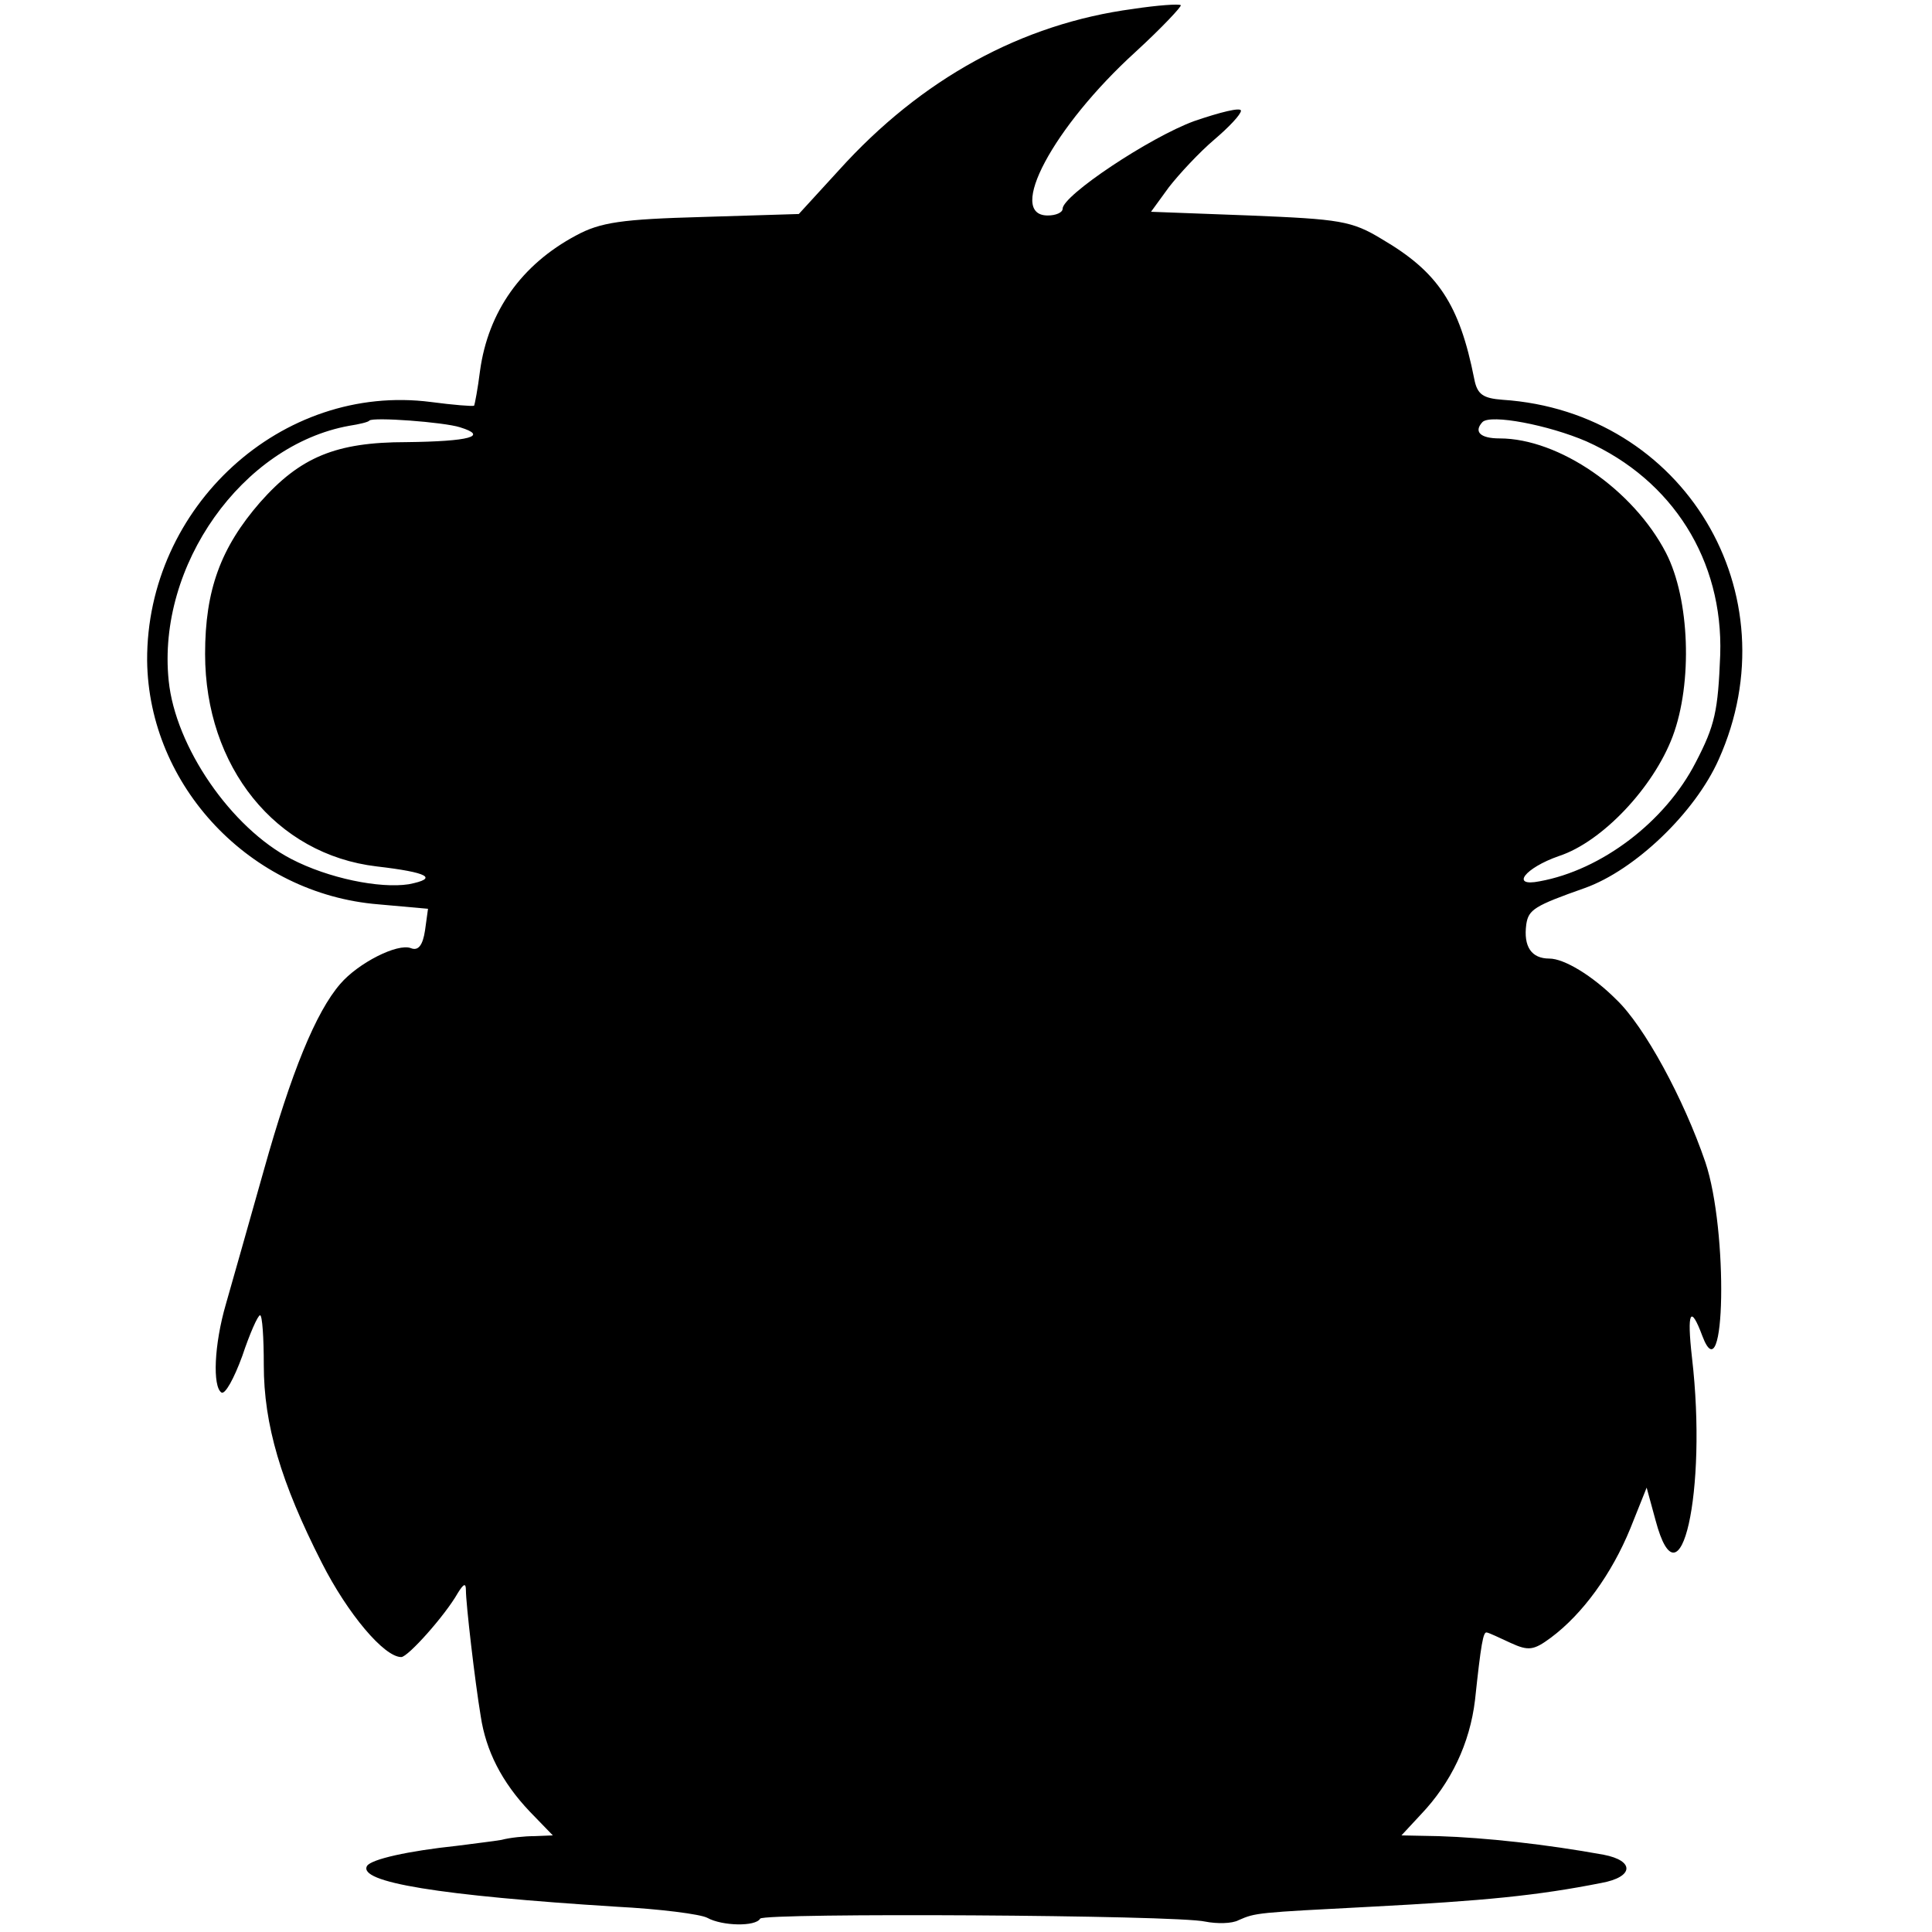
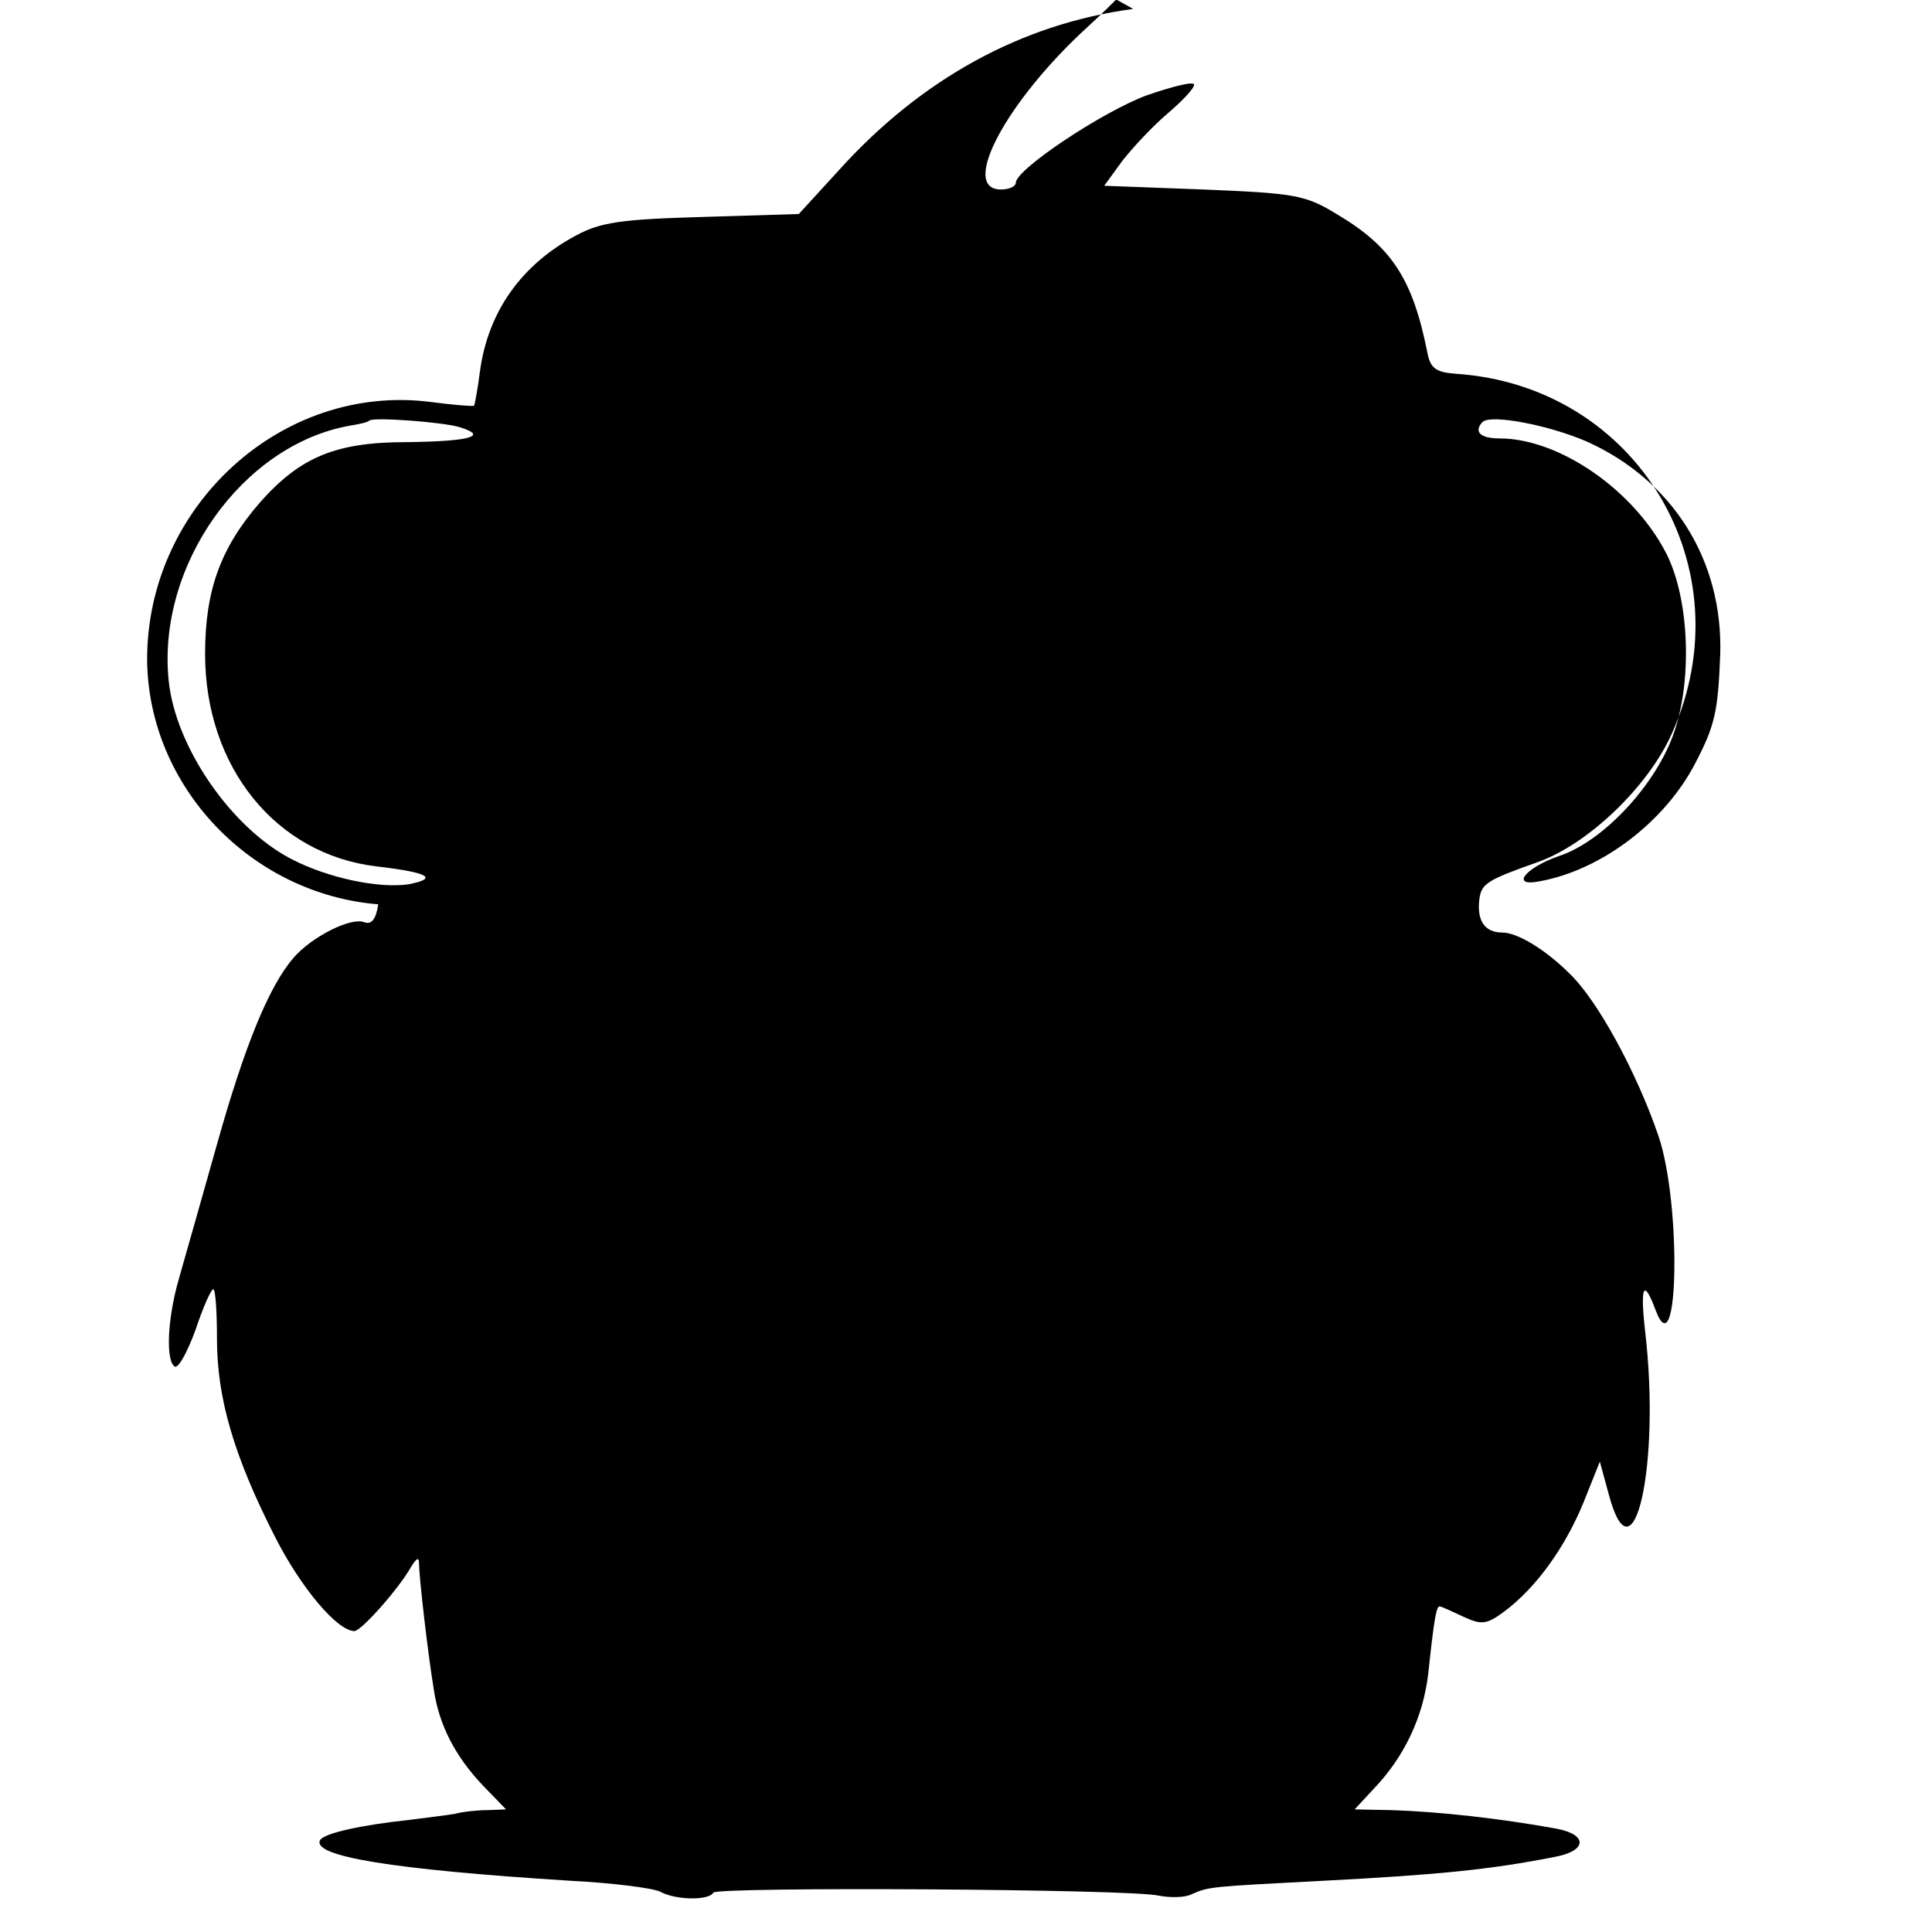
<svg xmlns="http://www.w3.org/2000/svg" version="1.0" width="260pt" height="260pt" viewBox="0 0 260 260" preserveAspectRatio="xMidYMid meet">
  <g transform="translate(0,260) scale(0.1,-0.1)" fill="#000000" stroke="none">
-     <path d="M1525 2588 c-150 -20 -285 -94 -396 -217 l-54 -59 -130 -4 c-108 -3 -137 -7 -170 -25 -73 -39 -118 -102 -129 -182 -3 -24 -7 -45 -8 -47 -2 -1 -28 1 -58 5 -201 26 -383 -141 -382 -348 2 -169 139 -314 311 -328 l67 -6 -4 -29 c-3 -20 -9 -28 -19 -24 -18 7 -71 -20 -95 -48 -33 -38 -66 -119 -103 -251 -20 -71 -43 -152 -51 -180 -16 -55 -18 -111 -6 -119 5 -3 17 19 28 49 10 30 21 55 24 55 3 0 5 -30 5 -67 0 -80 23 -158 78 -266 35 -69 84 -127 107 -127 9 0 59 56 76 86 8 13 11 14 11 4 0 -18 12 -122 20 -170 7 -46 28 -88 66 -128 l31 -32 -25 -1 c-13 0 -33 -2 -44 -5 -11 -2 -38 -5 -60 -8 -66 -7 -115 -18 -121 -27 -13 -22 97 -40 336 -55 58 -3 113 -10 122 -15 20 -11 65 -12 71 -1 6 8 560 5 599 -4 15 -3 36 -3 45 2 23 10 24 10 178 18 153 8 224 15 310 32 44 8 45 30 3 38 -77 14 -159 23 -222 25 l-50 1 26 28 c41 43 66 96 73 154 8 75 11 93 16 91 2 0 17 -7 32 -14 24 -11 31 -10 54 7 43 32 82 86 107 147 l22 55 12 -44 c33 -124 70 39 49 219 -7 62 -2 72 14 29 31 -82 35 142 4 234 -29 85 -82 183 -120 219 -32 32 -70 55 -90 55 -24 0 -35 16 -31 46 3 20 11 25 79 49 67 24 148 101 180 173 100 223 -47 468 -291 484 -26 2 -34 7 -38 28 -20 101 -49 144 -124 188 -41 25 -57 27 -178 32 l-133 5 24 33 c14 18 41 47 61 64 20 17 36 34 36 39 0 5 -28 -2 -63 -14 -60 -22 -177 -100 -177 -118 0 -5 -9 -9 -20 -9 -56 0 7 119 118 220 36 33 63 62 61 63 -2 2 -31 0 -64 -5z m-906 -563 c39 -12 13 -19 -72 -20 -95 0 -143 -20 -197 -81 -53 -61 -74 -118 -74 -204 0 -152 95 -270 231 -286 69 -8 84 -16 43 -24 -39 -6 -108 8 -158 34 -81 42 -156 151 -165 240 -16 155 99 317 243 343 13 2 26 5 27 7 5 5 100 -2 122 -9z m1516 -19 c116 -52 184 -160 180 -287 -3 -76 -7 -95 -33 -145 -41 -80 -127 -145 -210 -160 -40 -8 -20 18 26 34 58 19 127 92 153 161 27 72 23 185 -9 247 -44 85 -144 154 -224 154 -26 0 -35 9 -23 22 11 11 89 -4 140 -26z" />
+     <path d="M1525 2588 c-150 -20 -285 -94 -396 -217 l-54 -59 -130 -4 c-108 -3 -137 -7 -170 -25 -73 -39 -118 -102 -129 -182 -3 -24 -7 -45 -8 -47 -2 -1 -28 1 -58 5 -201 26 -383 -141 -382 -348 2 -169 139 -314 311 -328 c-3 -20 -9 -28 -19 -24 -18 7 -71 -20 -95 -48 -33 -38 -66 -119 -103 -251 -20 -71 -43 -152 -51 -180 -16 -55 -18 -111 -6 -119 5 -3 17 19 28 49 10 30 21 55 24 55 3 0 5 -30 5 -67 0 -80 23 -158 78 -266 35 -69 84 -127 107 -127 9 0 59 56 76 86 8 13 11 14 11 4 0 -18 12 -122 20 -170 7 -46 28 -88 66 -128 l31 -32 -25 -1 c-13 0 -33 -2 -44 -5 -11 -2 -38 -5 -60 -8 -66 -7 -115 -18 -121 -27 -13 -22 97 -40 336 -55 58 -3 113 -10 122 -15 20 -11 65 -12 71 -1 6 8 560 5 599 -4 15 -3 36 -3 45 2 23 10 24 10 178 18 153 8 224 15 310 32 44 8 45 30 3 38 -77 14 -159 23 -222 25 l-50 1 26 28 c41 43 66 96 73 154 8 75 11 93 16 91 2 0 17 -7 32 -14 24 -11 31 -10 54 7 43 32 82 86 107 147 l22 55 12 -44 c33 -124 70 39 49 219 -7 62 -2 72 14 29 31 -82 35 142 4 234 -29 85 -82 183 -120 219 -32 32 -70 55 -90 55 -24 0 -35 16 -31 46 3 20 11 25 79 49 67 24 148 101 180 173 100 223 -47 468 -291 484 -26 2 -34 7 -38 28 -20 101 -49 144 -124 188 -41 25 -57 27 -178 32 l-133 5 24 33 c14 18 41 47 61 64 20 17 36 34 36 39 0 5 -28 -2 -63 -14 -60 -22 -177 -100 -177 -118 0 -5 -9 -9 -20 -9 -56 0 7 119 118 220 36 33 63 62 61 63 -2 2 -31 0 -64 -5z m-906 -563 c39 -12 13 -19 -72 -20 -95 0 -143 -20 -197 -81 -53 -61 -74 -118 -74 -204 0 -152 95 -270 231 -286 69 -8 84 -16 43 -24 -39 -6 -108 8 -158 34 -81 42 -156 151 -165 240 -16 155 99 317 243 343 13 2 26 5 27 7 5 5 100 -2 122 -9z m1516 -19 c116 -52 184 -160 180 -287 -3 -76 -7 -95 -33 -145 -41 -80 -127 -145 -210 -160 -40 -8 -20 18 26 34 58 19 127 92 153 161 27 72 23 185 -9 247 -44 85 -144 154 -224 154 -26 0 -35 9 -23 22 11 11 89 -4 140 -26z" />
  </g>
</svg>